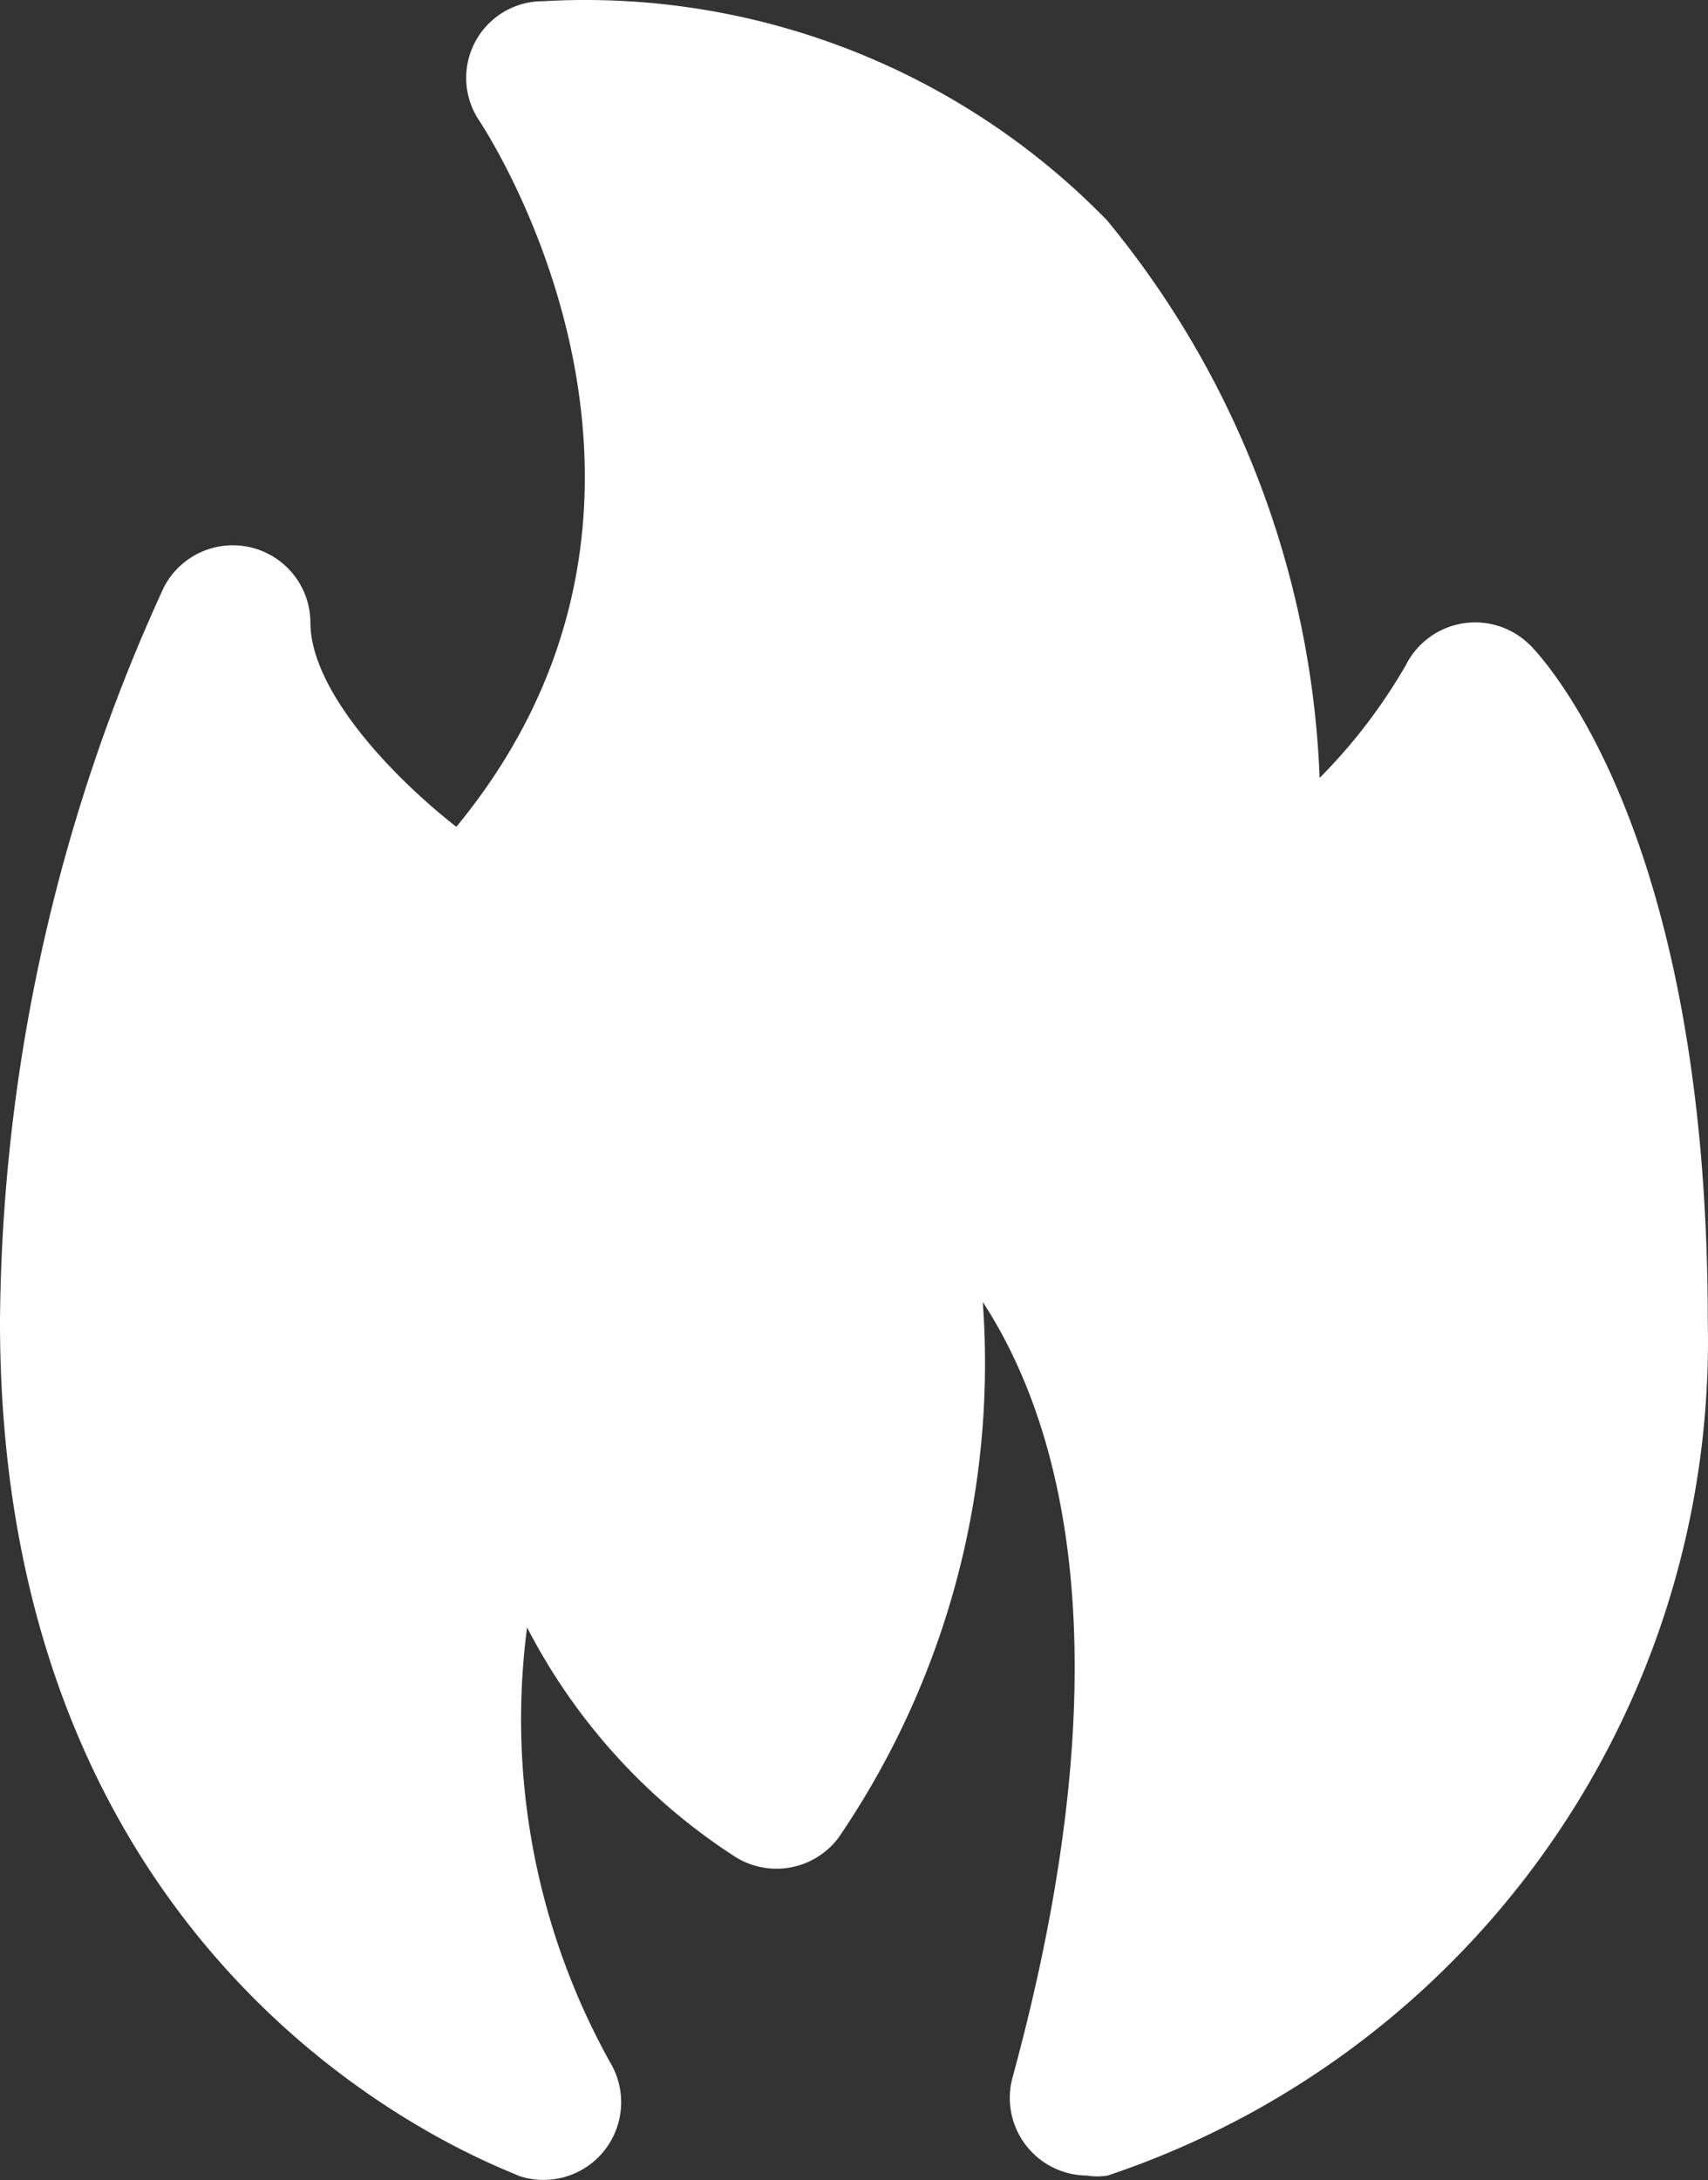
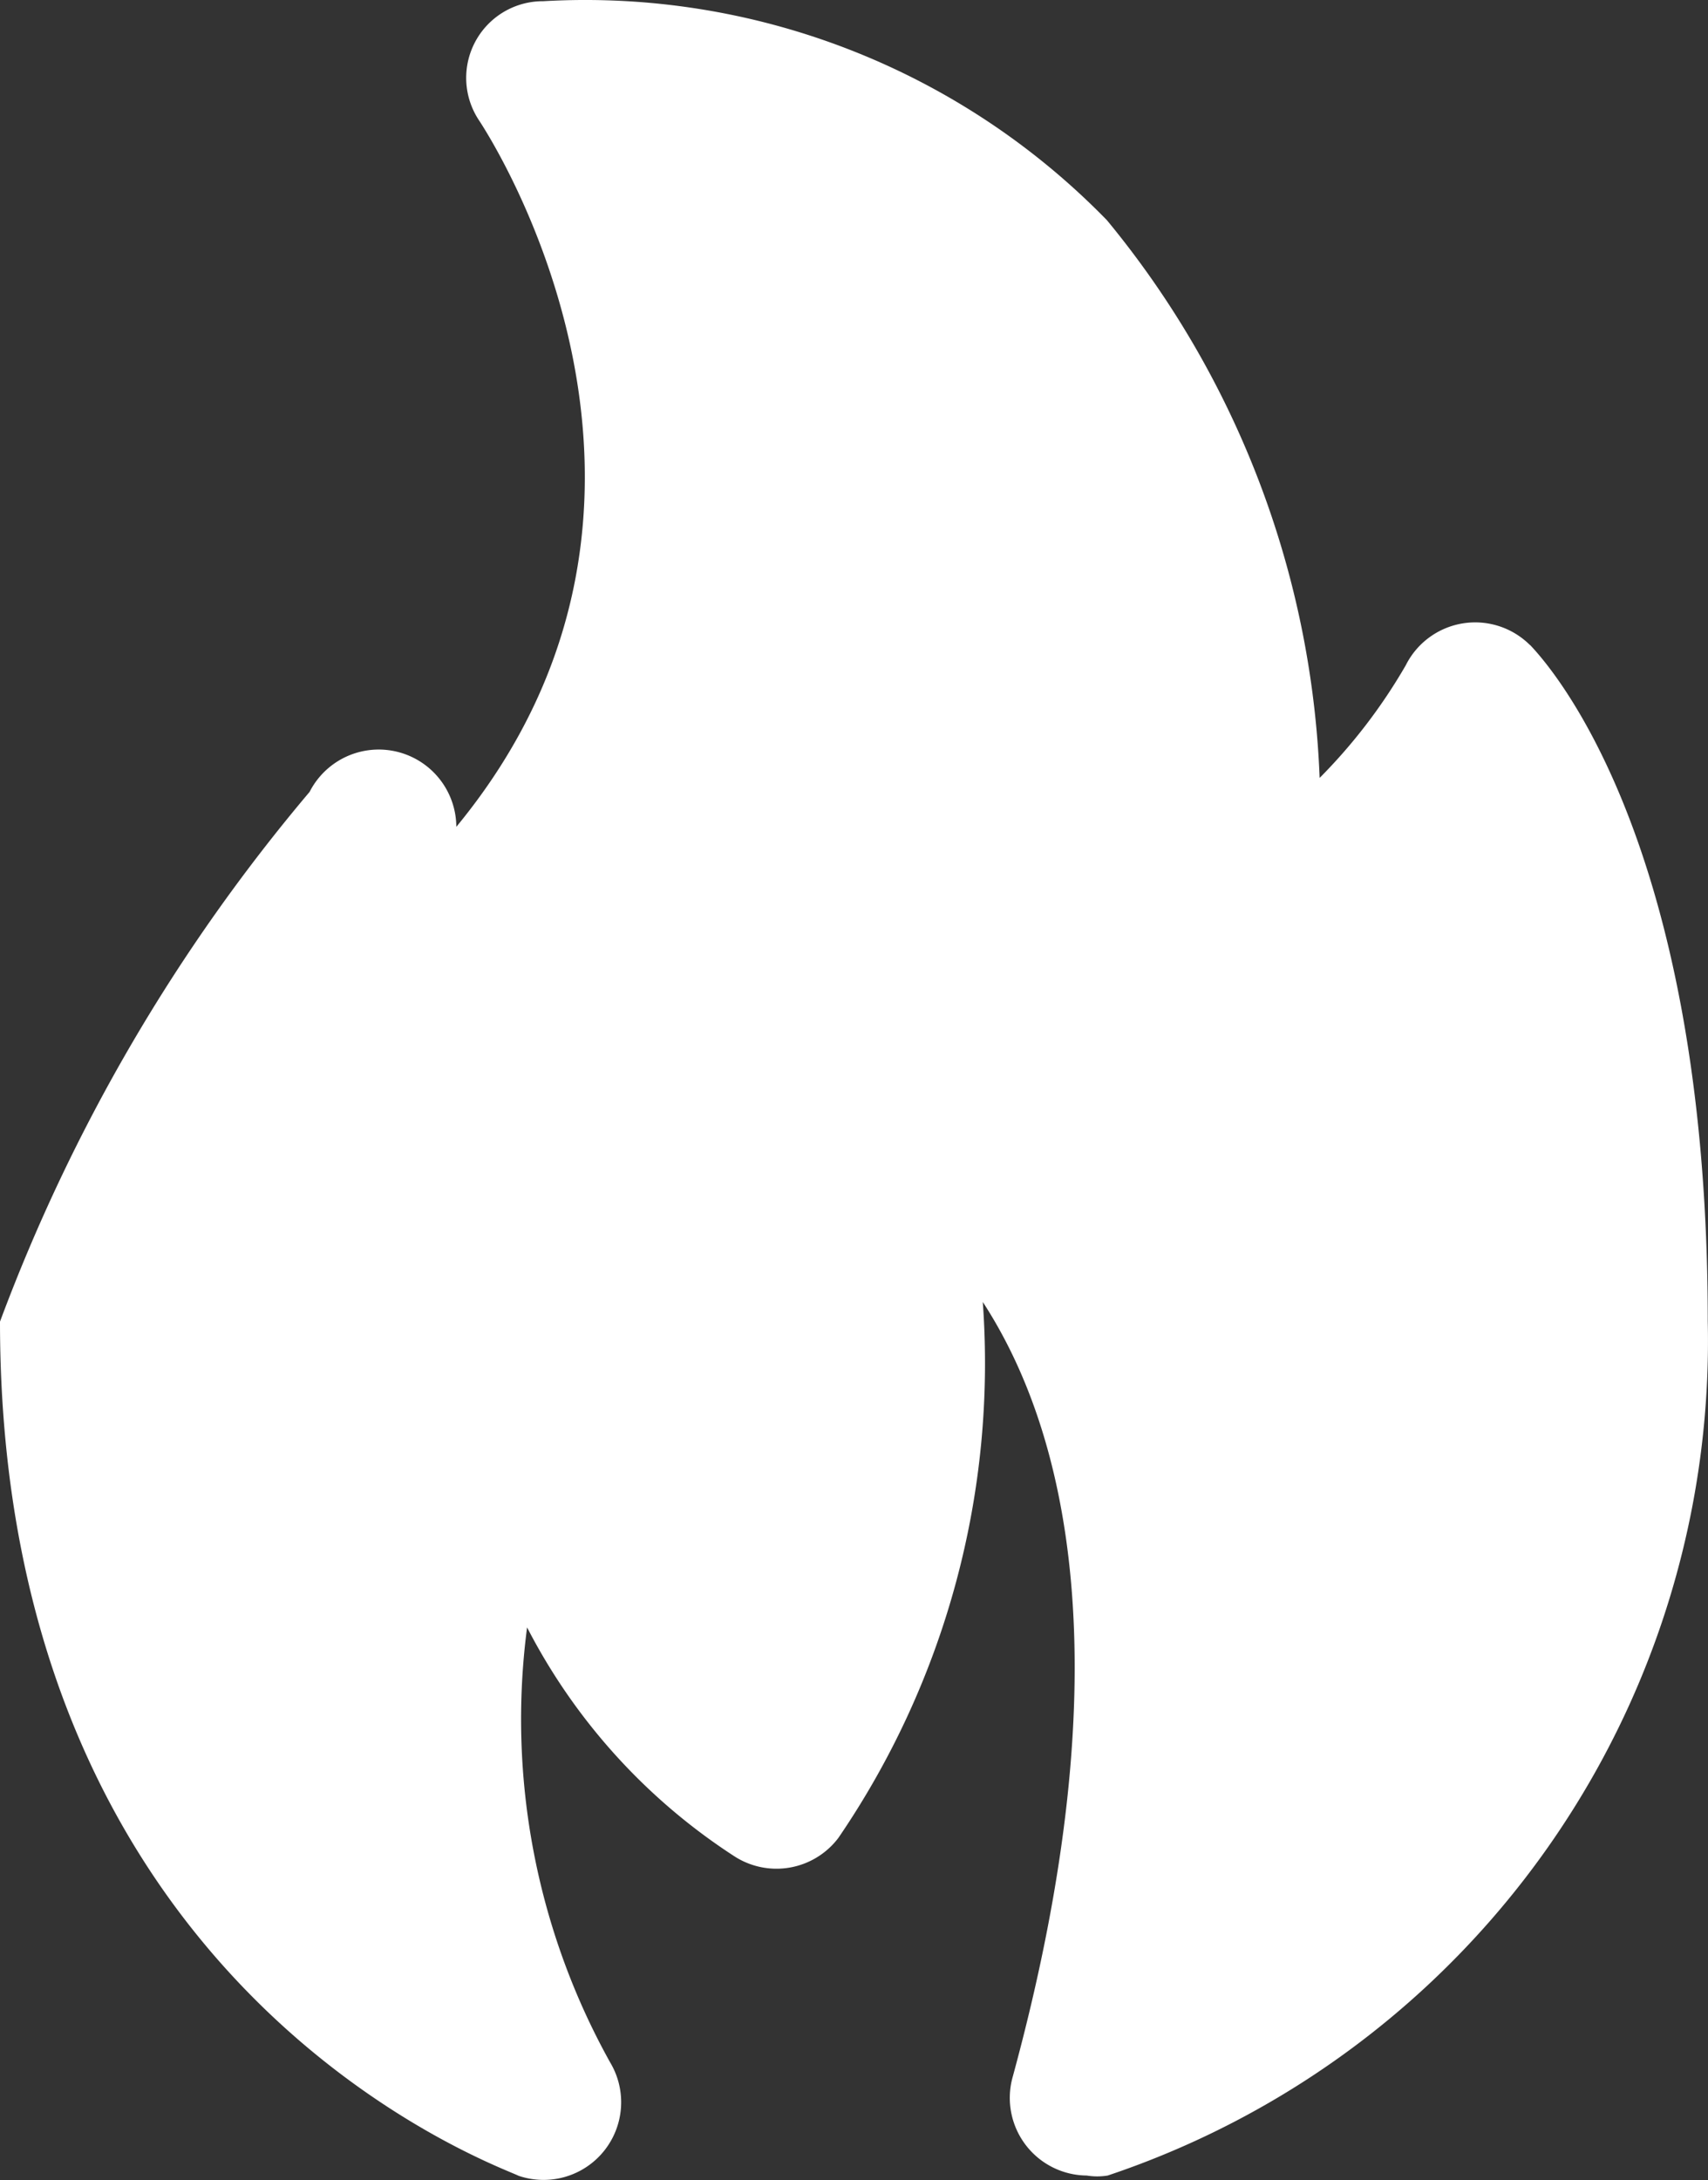
<svg xmlns="http://www.w3.org/2000/svg" id="_25-Hot-sale" data-name="25-Hot-sale" width="35.214" height="44.92" viewBox="0 0 35.214 44.92">
  <rect x="0" y="0" width="35.214" height="44.92" fill="#333333" stroke="none" />
-   <path id="Path_165092" data-name="Path 165092" d="M36.544,15.276a1.6,1.6,0,0,0-2.561.416,11.331,11.331,0,0,1-1.776,2.321A19.2,19.2,0,0,0,27.822,6.522,15.012,15.012,0,0,0,16.2,2.009a1.58,1.58,0,0,0-1.328,2.449c.224.336,5.089,7.826-.464,14.563C13,17.917,11.4,16.173,11.4,14.812a1.6,1.6,0,0,0-3.025-.72A36.808,36.808,0,0,0,5,29.216c0,13.8,10.259,17.38,10.691,17.6a1.6,1.6,0,0,0,1.888-2.337,14.531,14.531,0,0,1-1.712-8.962,12.371,12.371,0,0,0,4.257,4.705,1.6,1.6,0,0,0,2.161-.368,17.332,17.332,0,0,0,2.977-11.043c1.68,2.577,2.961,7.394.608,16a1.6,1.6,0,0,0,1.536,2,1.344,1.344,0,0,0,.432,0,18.132,18.132,0,0,0,12.371-17.6c0-9.97-3.3-13.555-3.665-13.939Z" transform="translate(-5 -1.984)" fill="#fff" />
+   <path id="Path_165092" data-name="Path 165092" d="M36.544,15.276a1.6,1.6,0,0,0-2.561.416,11.331,11.331,0,0,1-1.776,2.321A19.2,19.2,0,0,0,27.822,6.522,15.012,15.012,0,0,0,16.2,2.009a1.58,1.58,0,0,0-1.328,2.449c.224.336,5.089,7.826-.464,14.563a1.6,1.6,0,0,0-3.025-.72A36.808,36.808,0,0,0,5,29.216c0,13.8,10.259,17.38,10.691,17.6a1.6,1.6,0,0,0,1.888-2.337,14.531,14.531,0,0,1-1.712-8.962,12.371,12.371,0,0,0,4.257,4.705,1.6,1.6,0,0,0,2.161-.368,17.332,17.332,0,0,0,2.977-11.043c1.68,2.577,2.961,7.394.608,16a1.6,1.6,0,0,0,1.536,2,1.344,1.344,0,0,0,.432,0,18.132,18.132,0,0,0,12.371-17.6c0-9.97-3.3-13.555-3.665-13.939Z" transform="translate(-5 -1.984)" fill="#fff" />
</svg>